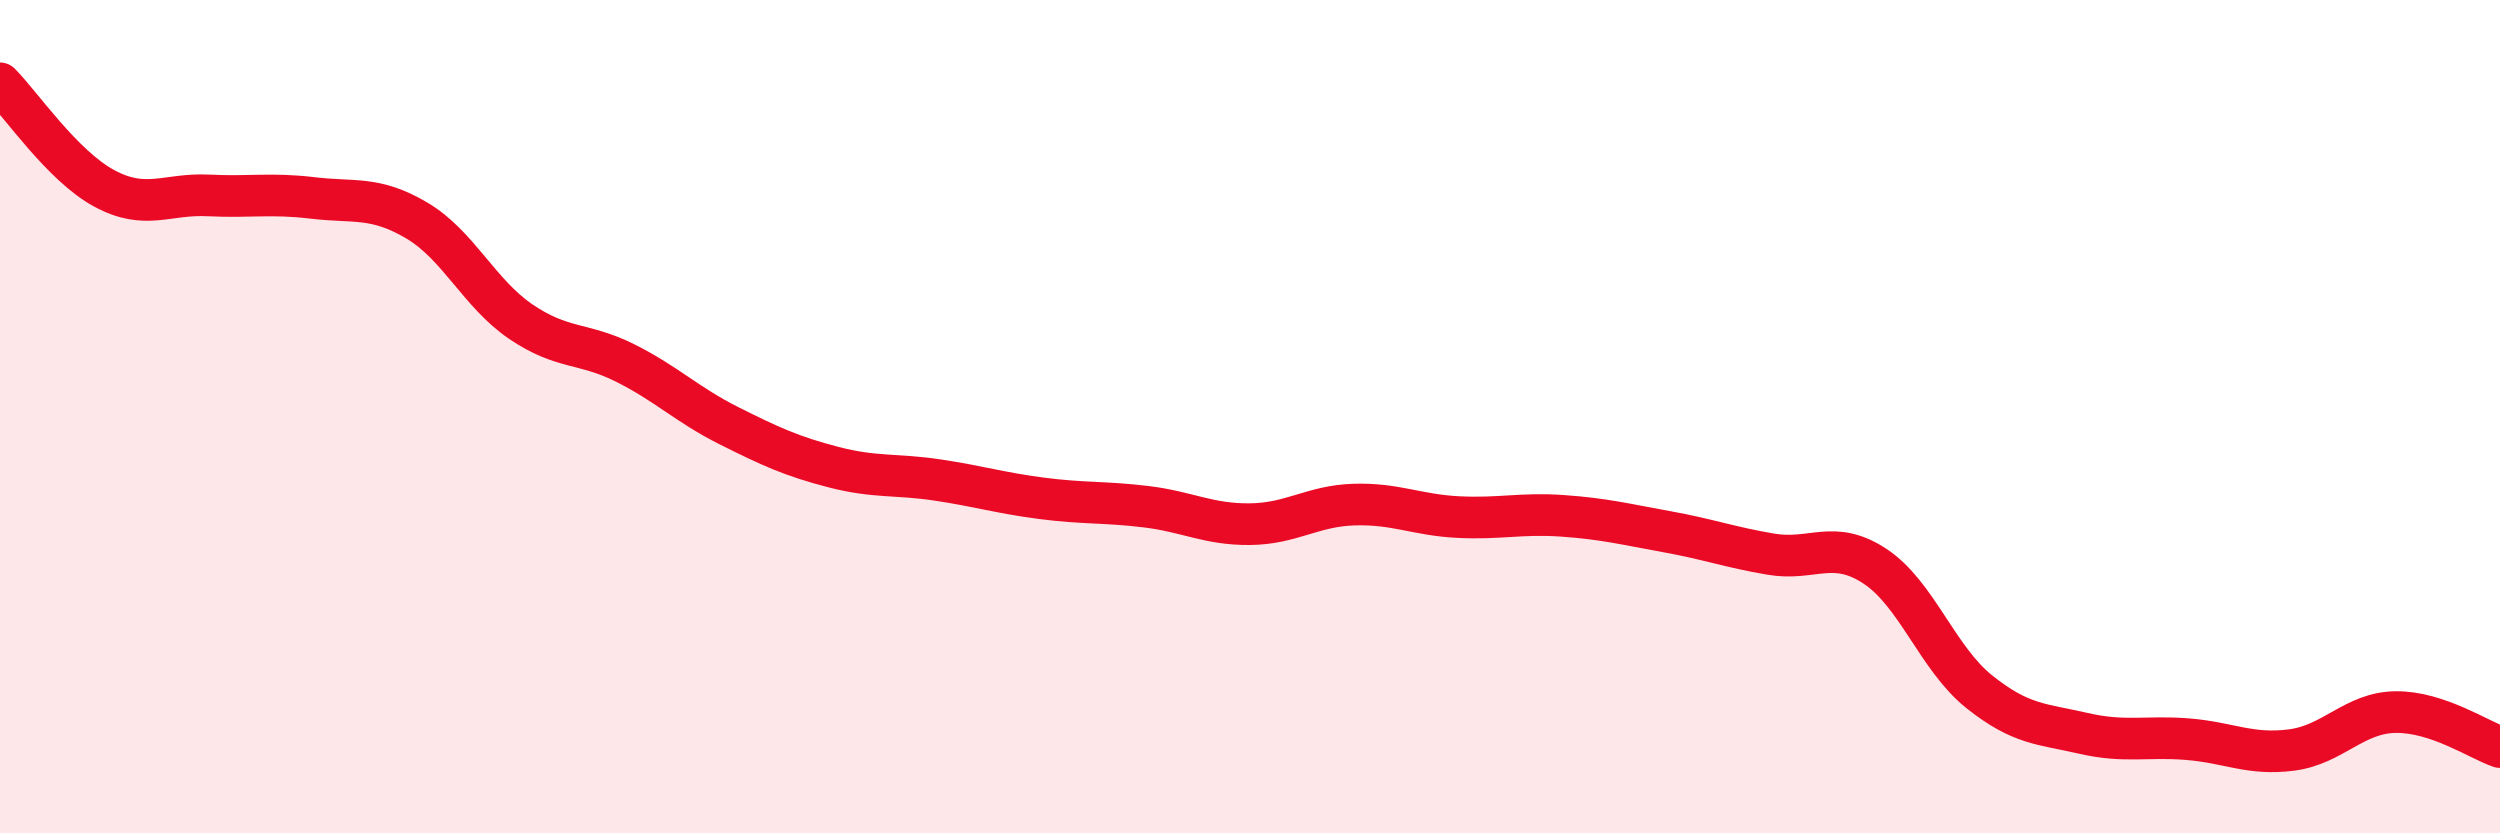
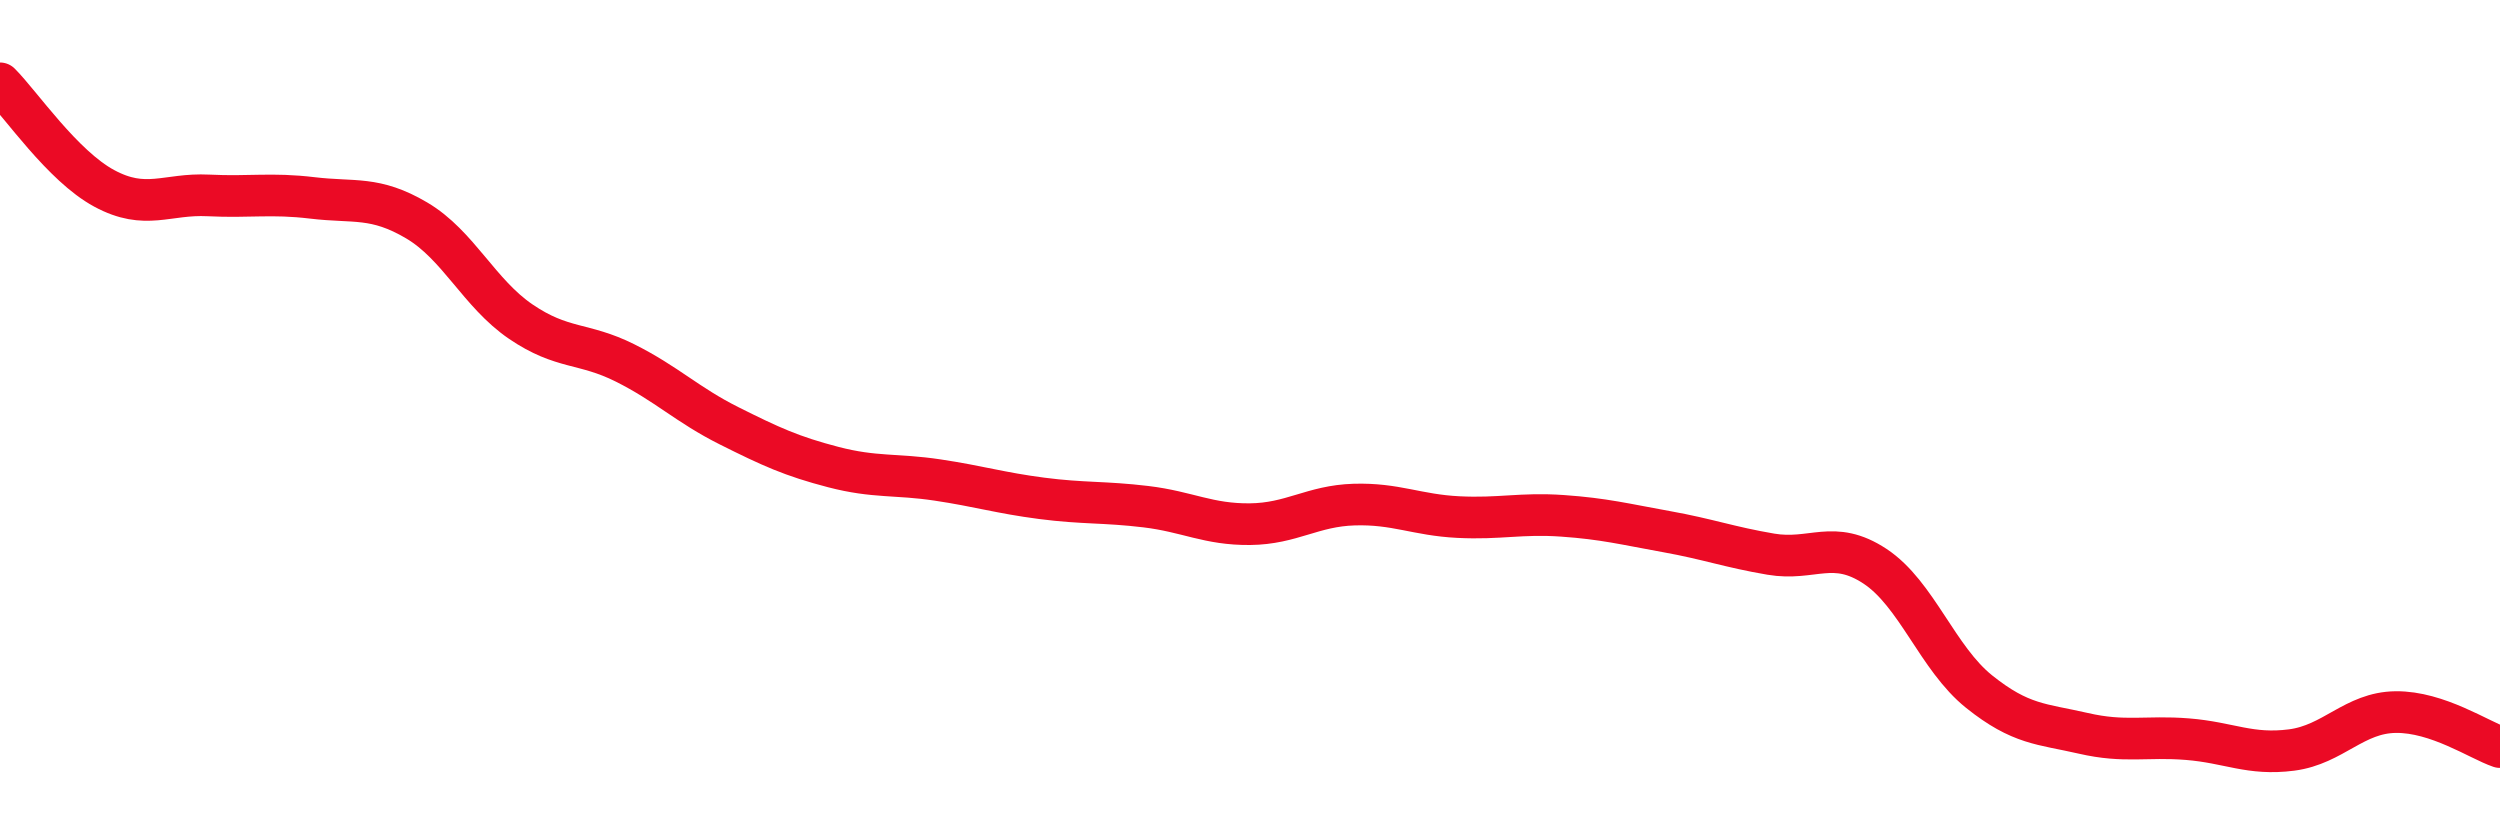
<svg xmlns="http://www.w3.org/2000/svg" width="60" height="20" viewBox="0 0 60 20">
-   <path d="M 0,2 C 0.5,2.5 1.5,3.98 2.5,4.52 C 3.5,5.06 4,4.64 5,4.69 C 6,4.74 6.5,4.63 7.5,4.75 C 8.5,4.87 9,4.7 10,5.29 C 11,5.88 11.5,7.04 12.5,7.72 C 13.5,8.4 14,8.21 15,8.71 C 16,9.21 16.5,9.72 17.5,10.22 C 18.5,10.72 19,10.95 20,11.21 C 21,11.47 21.5,11.37 22.5,11.52 C 23.5,11.67 24,11.83 25,11.96 C 26,12.09 26.5,12.04 27.5,12.16 C 28.5,12.28 29,12.59 30,12.58 C 31,12.57 31.5,12.14 32.5,12.11 C 33.5,12.08 34,12.36 35,12.41 C 36,12.46 36.5,12.31 37.5,12.38 C 38.5,12.45 39,12.58 40,12.76 C 41,12.94 41.5,13.13 42.5,13.3 C 43.5,13.47 44,12.93 45,13.59 C 46,14.25 46.5,15.8 47.5,16.6 C 48.5,17.4 49,17.37 50,17.6 C 51,17.83 51.5,17.66 52.5,17.74 C 53.5,17.82 54,18.13 55,18 C 56,17.87 56.5,17.1 57.5,17.09 C 58.5,17.08 59.5,17.76 60,17.93L60 20L0 20Z" fill="#EB0A25" opacity="0.1" stroke-linecap="round" stroke-linejoin="round" />
  <path d="M 0,2 C 0.5,2.5 1.5,3.98 2.5,4.52 C 3.5,5.06 4,4.64 5,4.69 C 6,4.74 6.5,4.63 7.5,4.75 C 8.5,4.87 9,4.7 10,5.29 C 11,5.88 11.5,7.04 12.5,7.72 C 13.5,8.4 14,8.21 15,8.71 C 16,9.21 16.5,9.72 17.5,10.22 C 18.5,10.72 19,10.95 20,11.21 C 21,11.47 21.5,11.37 22.5,11.52 C 23.5,11.67 24,11.83 25,11.96 C 26,12.09 26.5,12.04 27.5,12.16 C 28.5,12.28 29,12.59 30,12.58 C 31,12.57 31.5,12.14 32.5,12.11 C 33.5,12.08 34,12.36 35,12.41 C 36,12.46 36.5,12.31 37.5,12.38 C 38.5,12.45 39,12.58 40,12.76 C 41,12.94 41.5,13.13 42.5,13.3 C 43.5,13.47 44,12.93 45,13.59 C 46,14.25 46.5,15.8 47.5,16.6 C 48.5,17.4 49,17.37 50,17.6 C 51,17.83 51.5,17.66 52.5,17.74 C 53.5,17.82 54,18.13 55,18 C 56,17.87 56.5,17.1 57.5,17.09 C 58.5,17.08 59.5,17.76 60,17.93" stroke="#EB0A25" stroke-width="1" fill="none" stroke-linecap="round" stroke-linejoin="round" />
</svg>